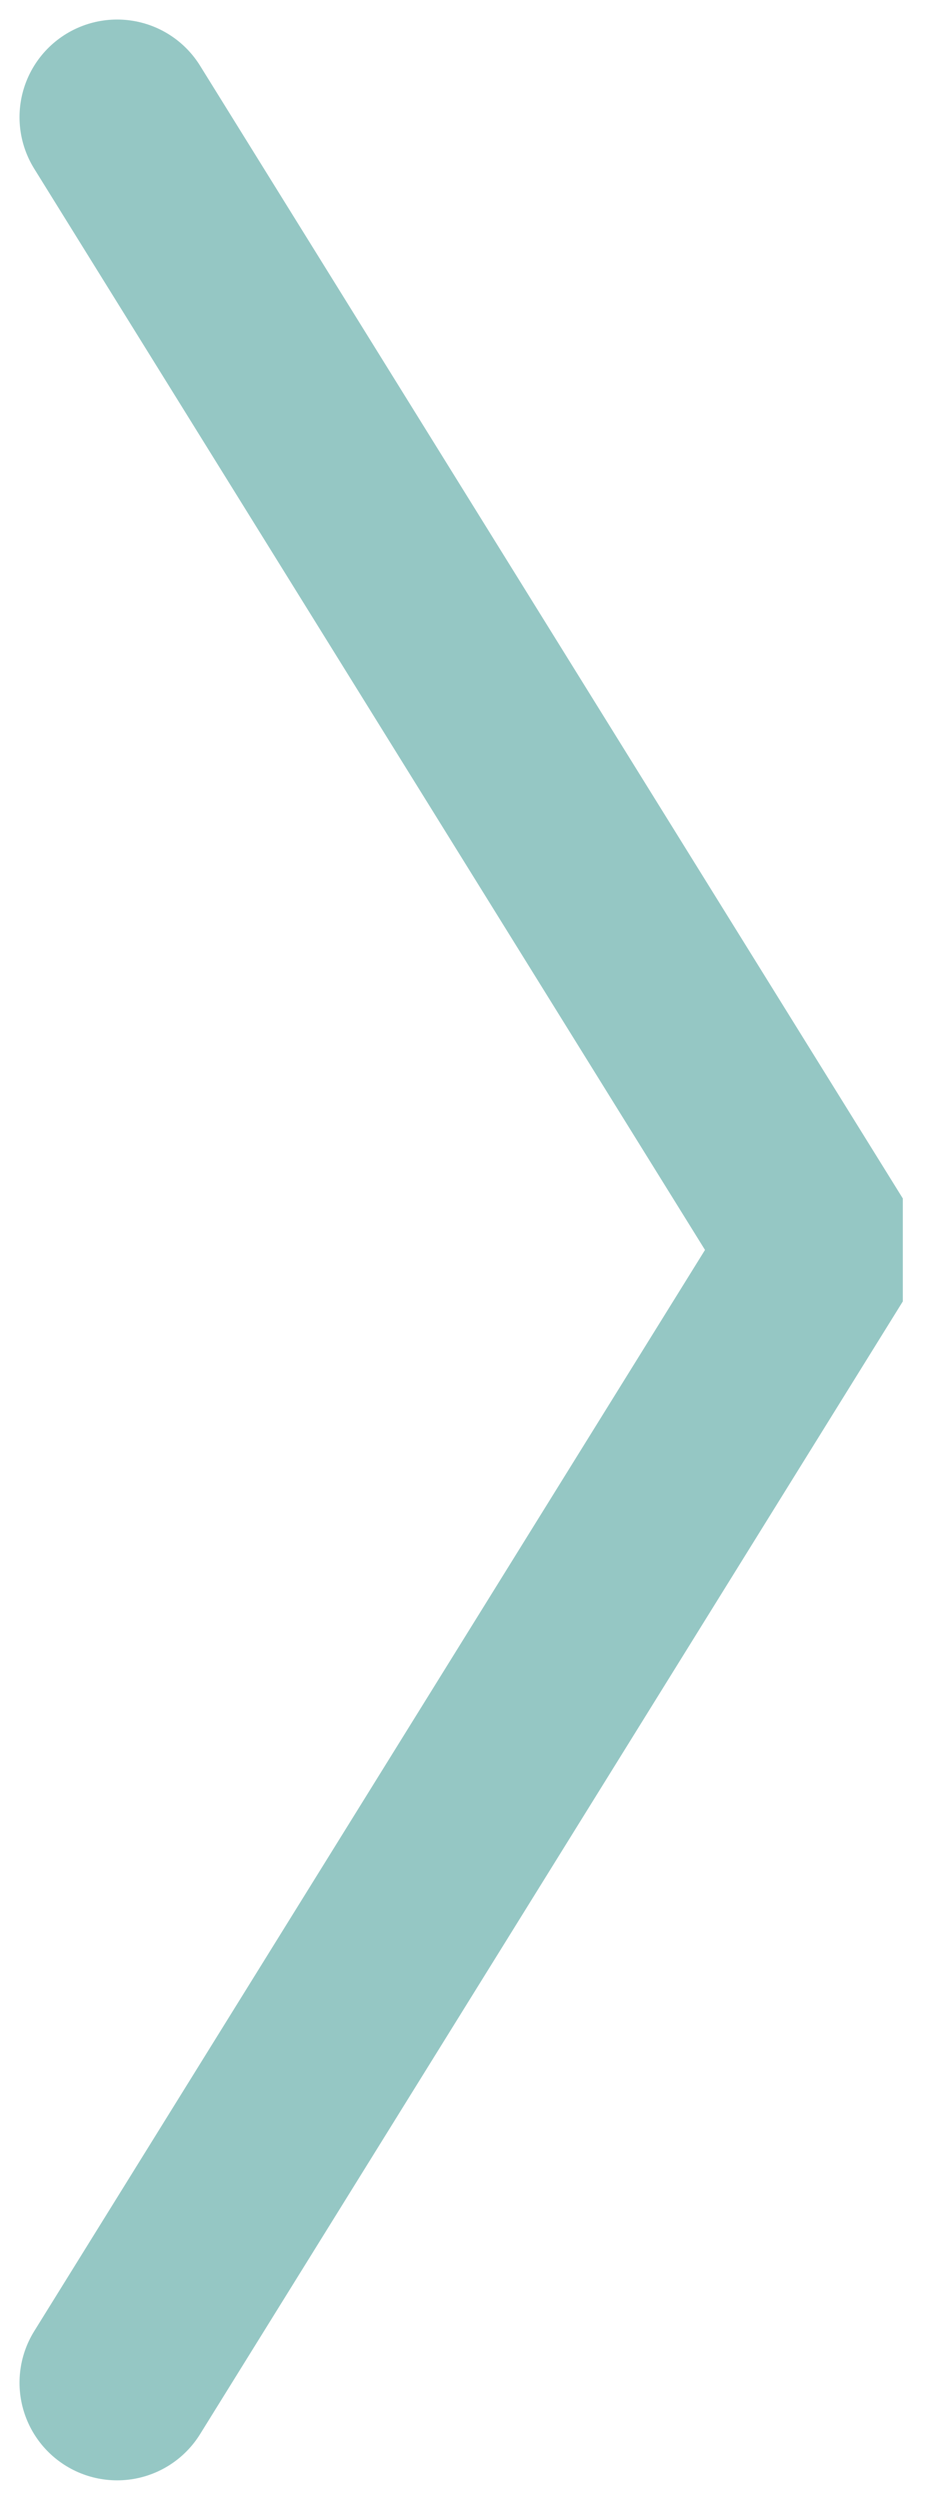
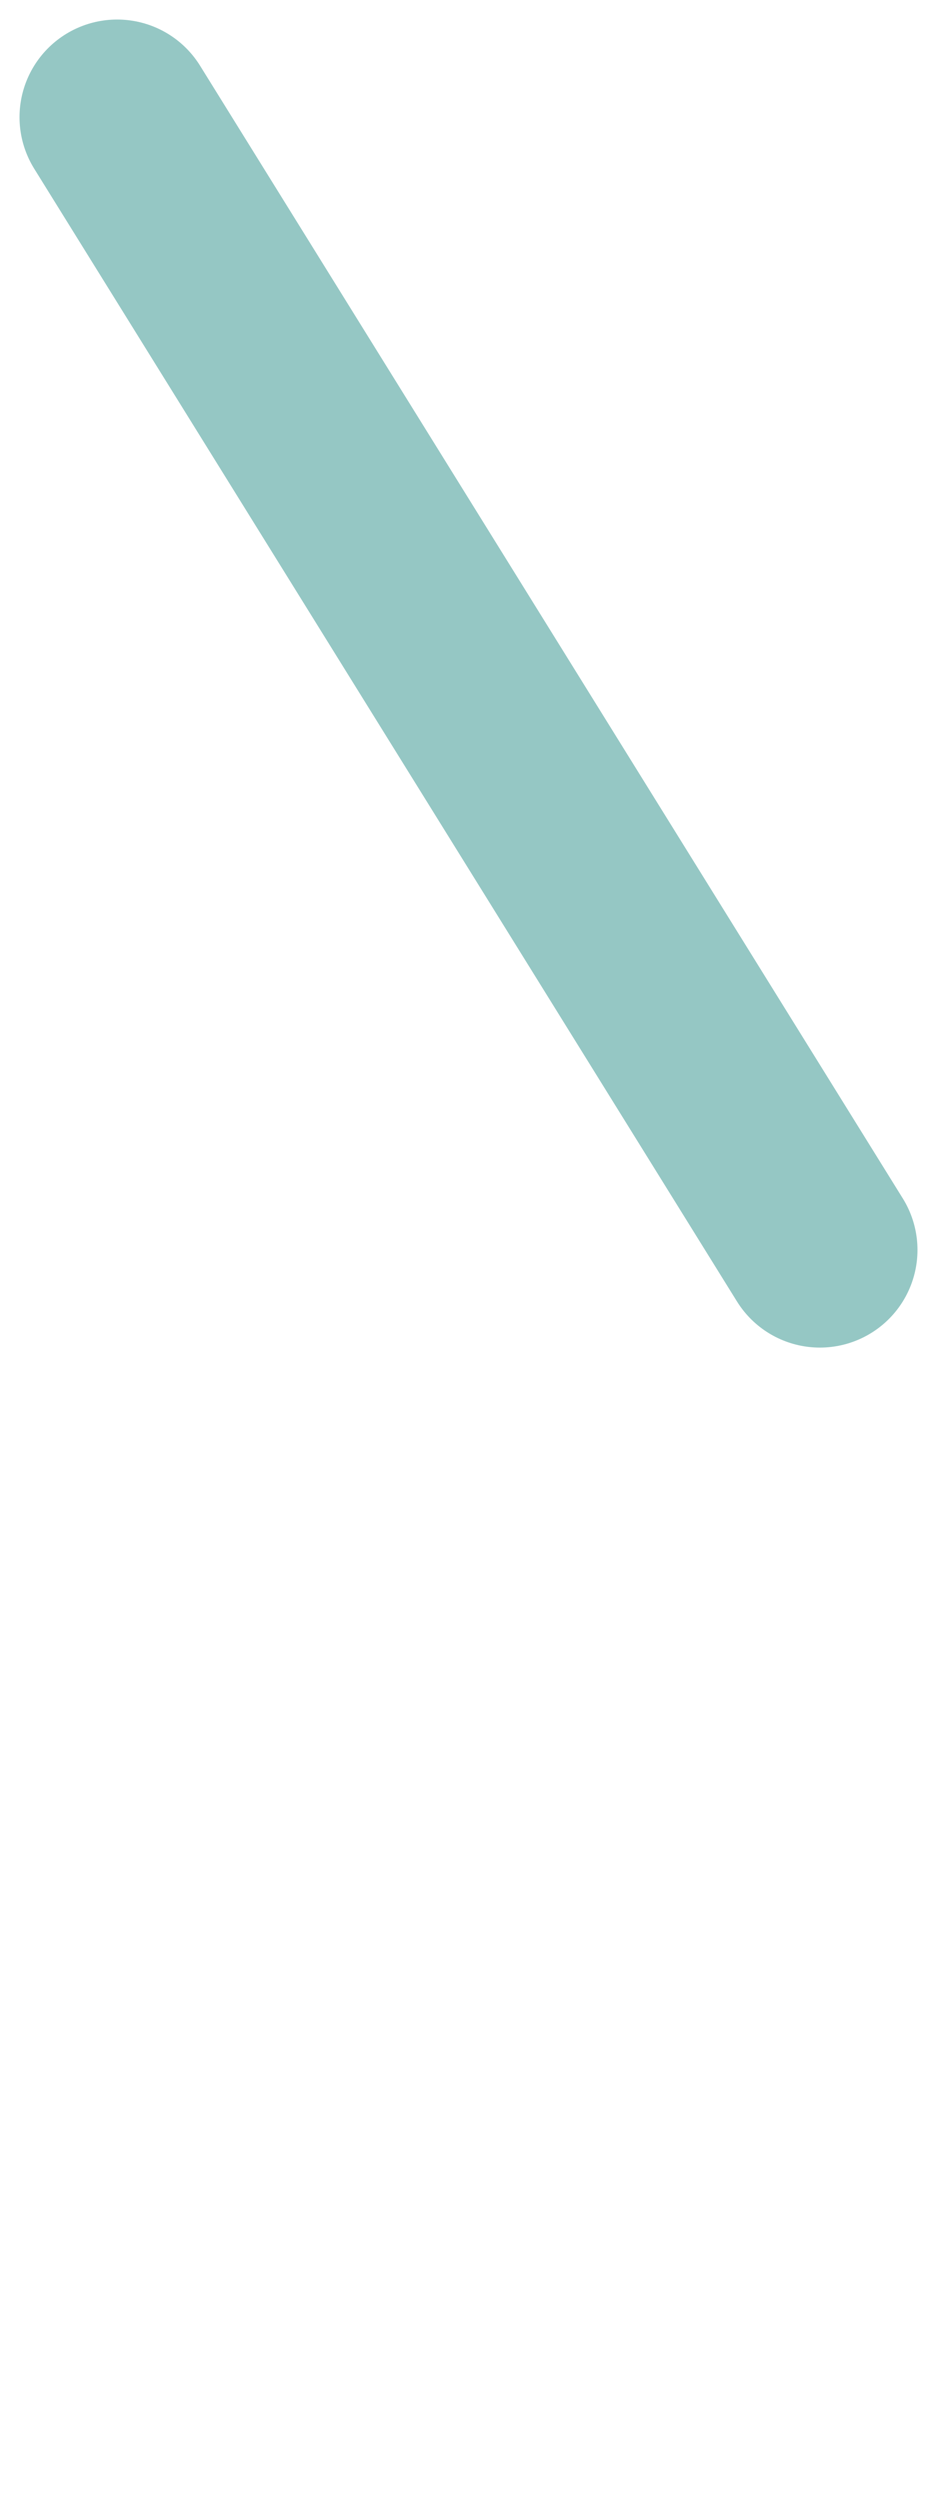
<svg xmlns="http://www.w3.org/2000/svg" width="24" height="64" viewBox="0 0 24 64" fill="none">
-   <path d="M3 3L21 32L3 61" stroke="#95C7C4" stroke-width="5" stroke-linecap="round" stroke-linejoin="bevel" />
+   <path d="M3 3L21 32" stroke="#95C7C4" stroke-width="5" stroke-linecap="round" stroke-linejoin="bevel" />
</svg>